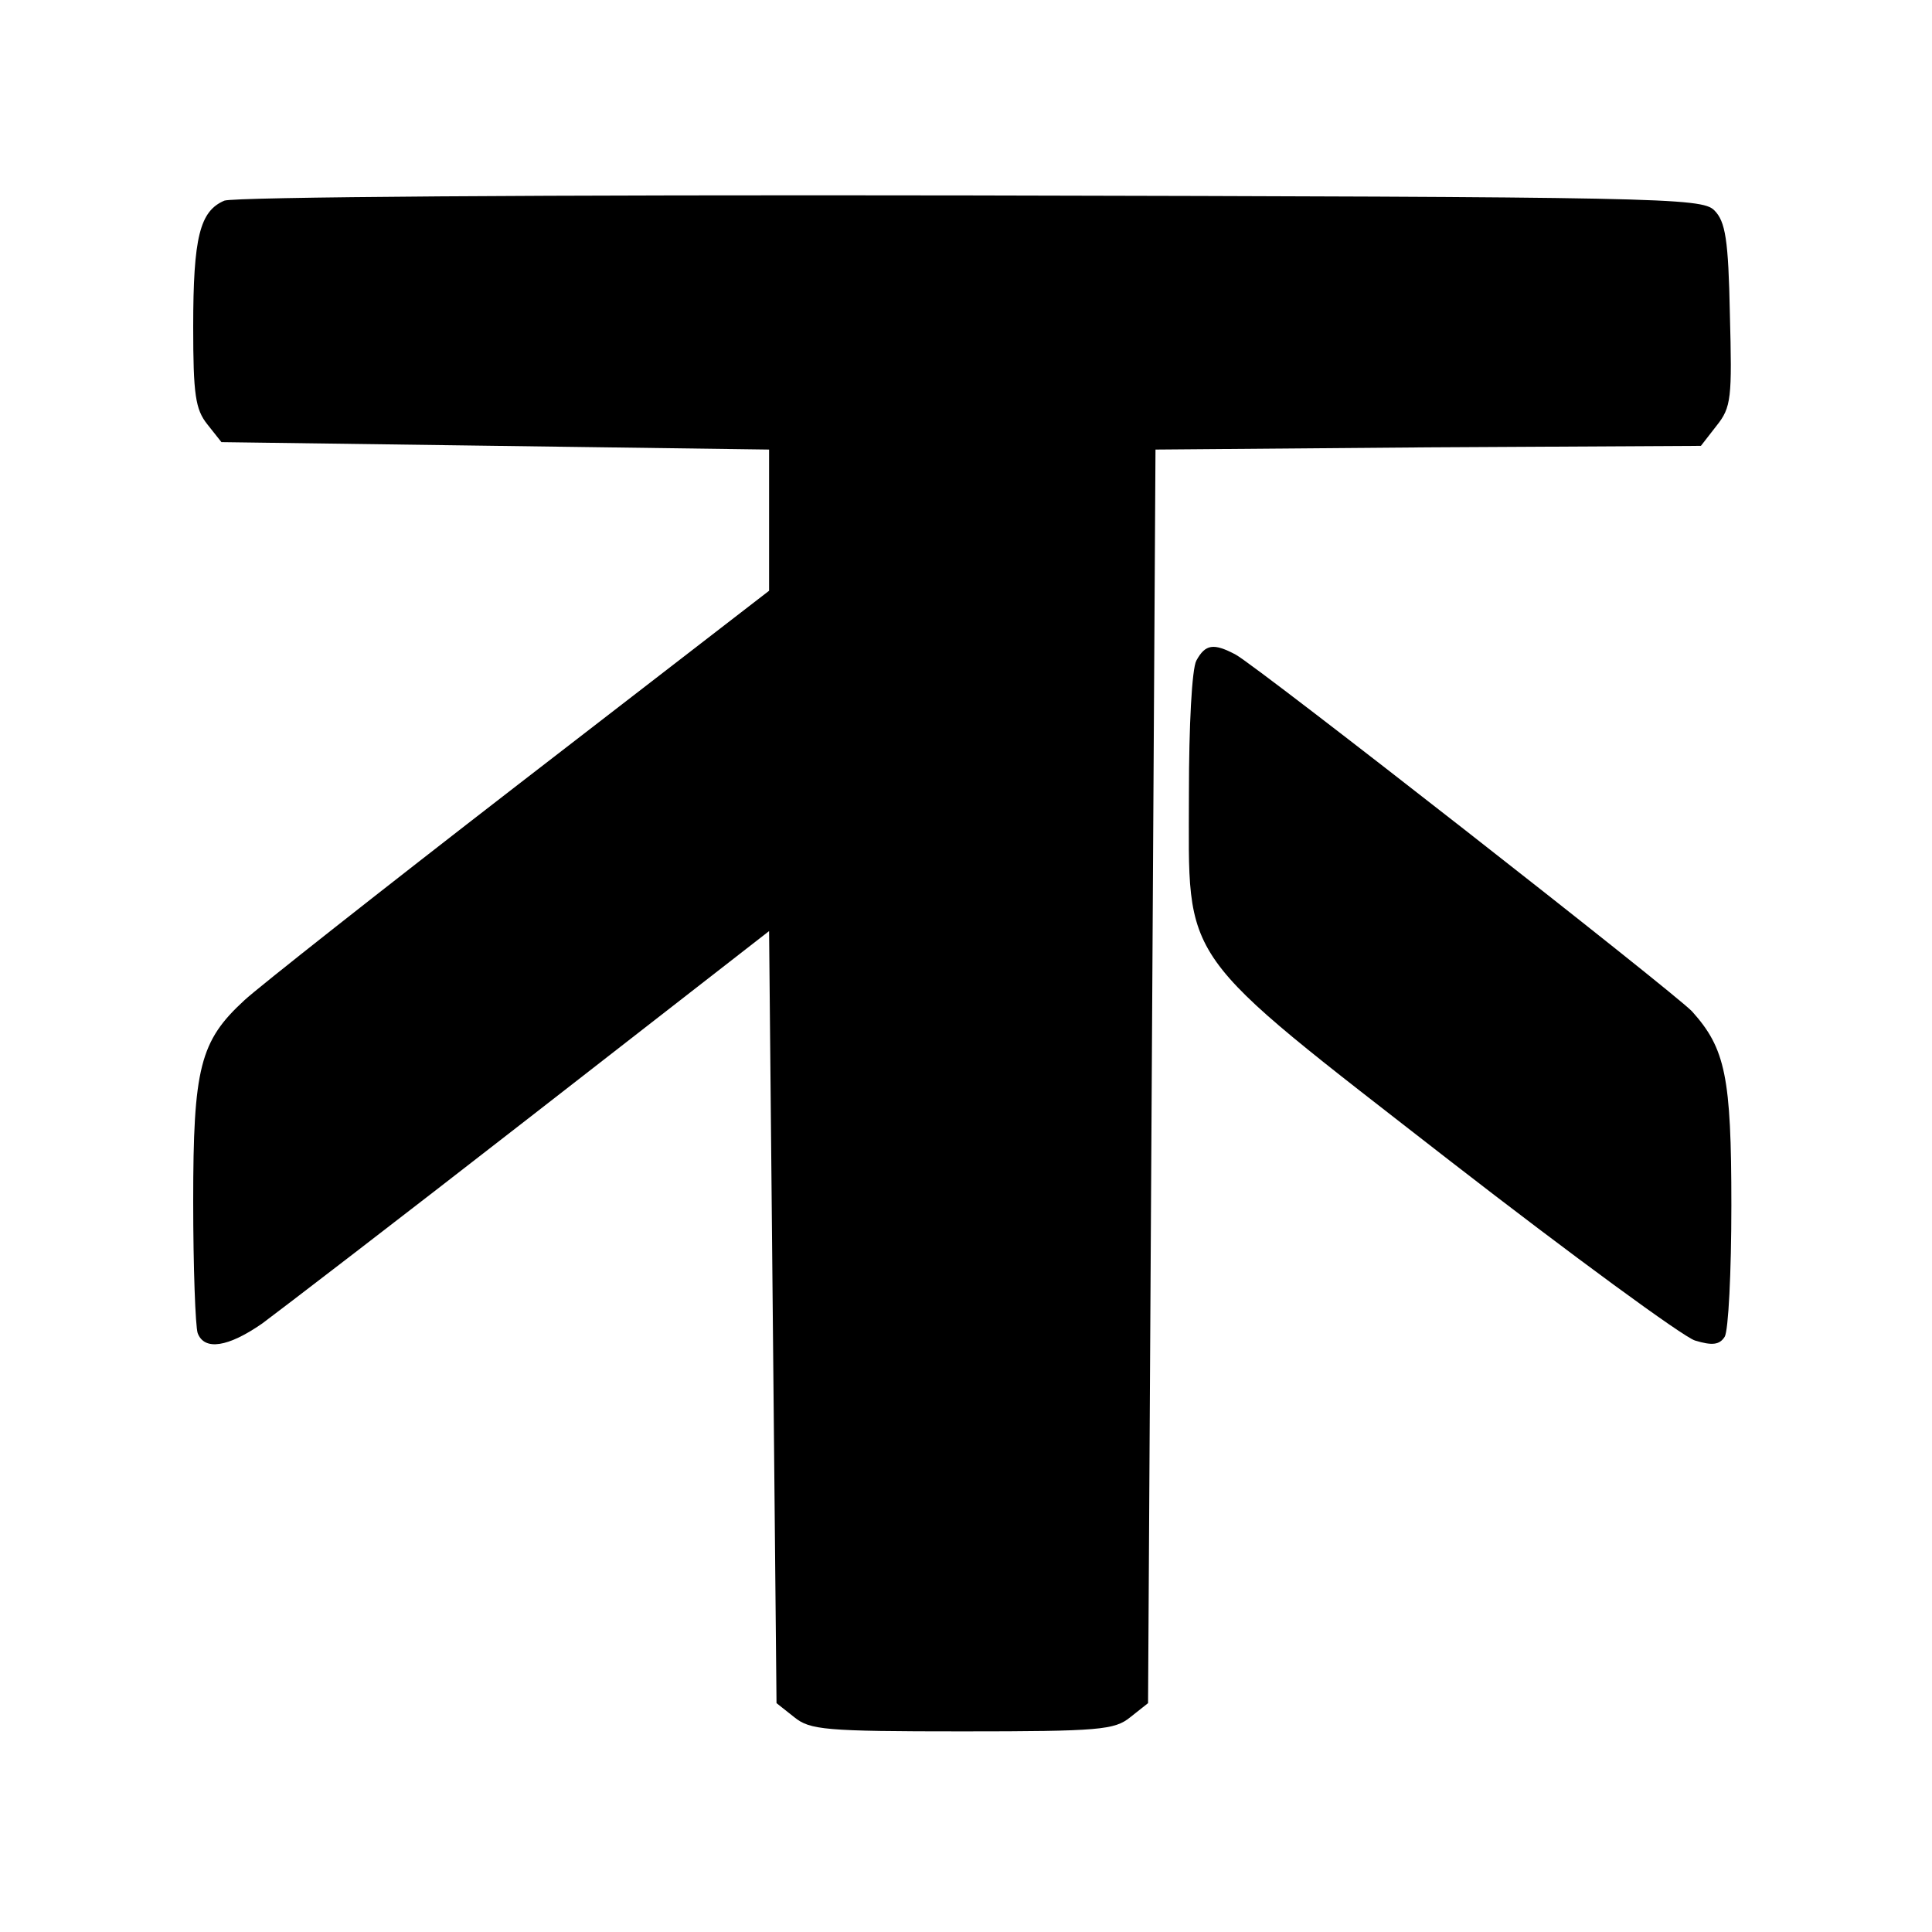
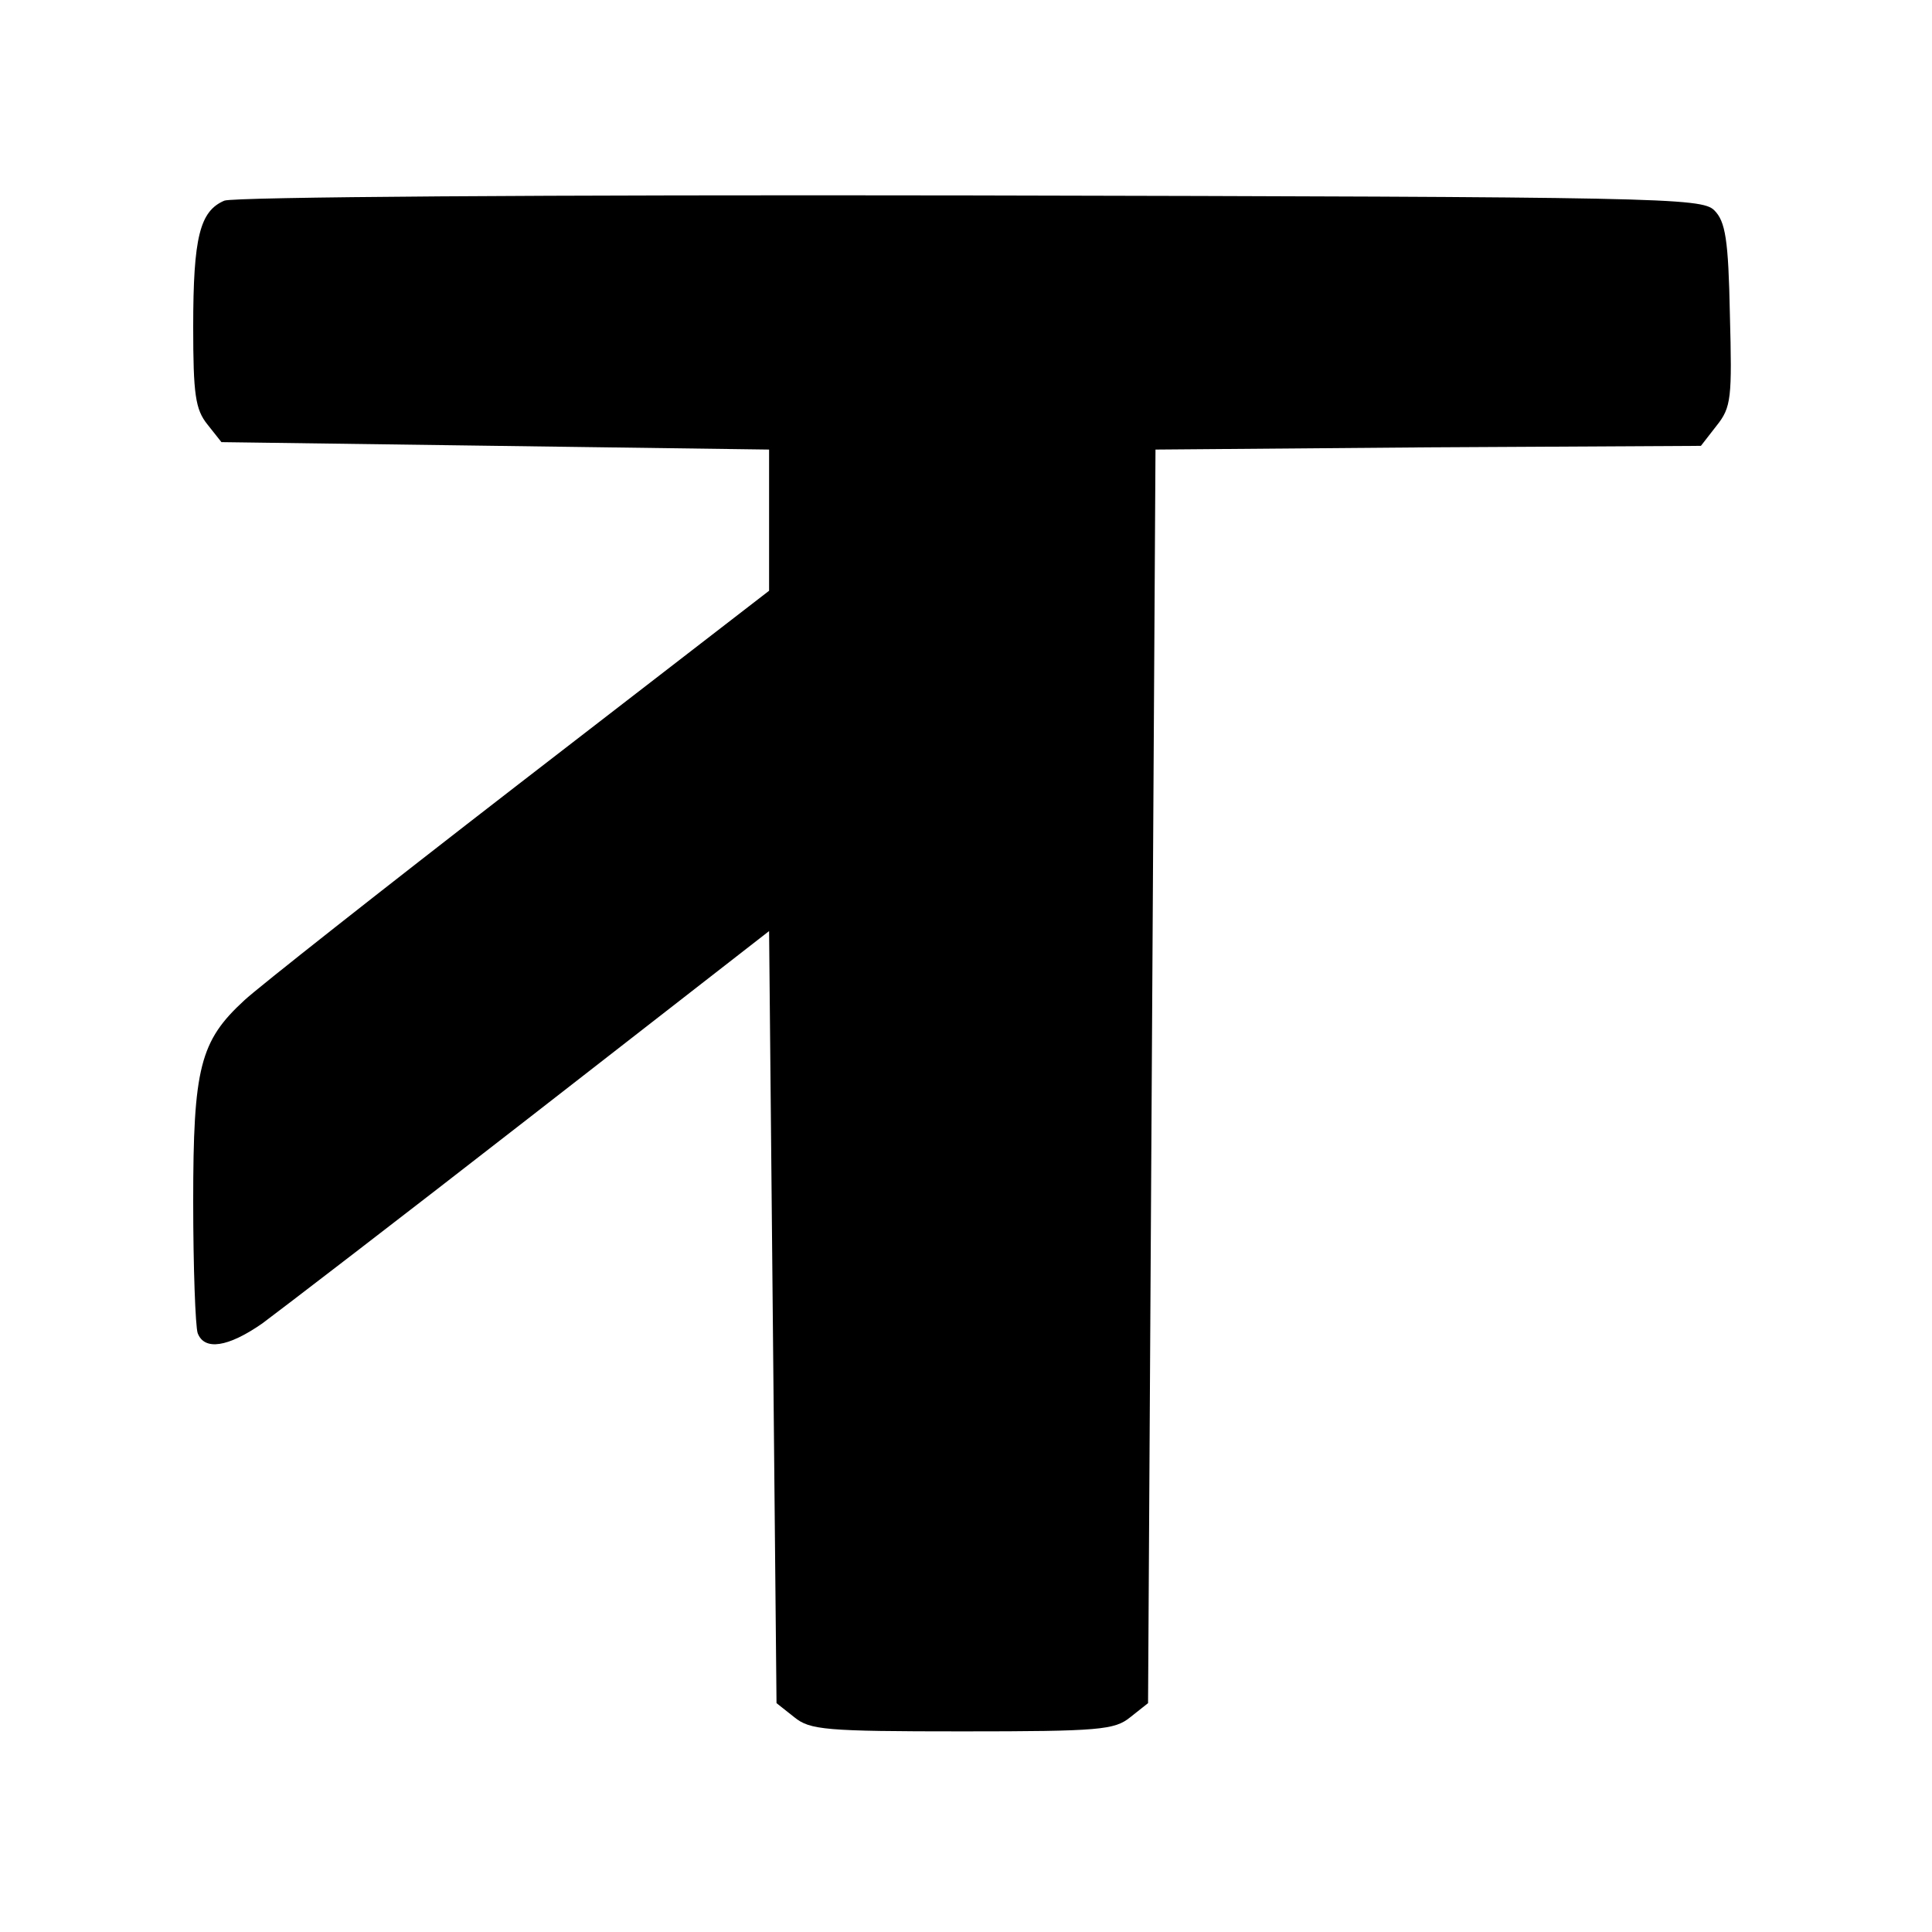
<svg xmlns="http://www.w3.org/2000/svg" version="1.0" width="260pt" height="260pt" viewBox="0 0 260 260" preserveAspectRatio="xMidYMid meet">
  <g transform="translate(0,260) scale(0.1,-0.1)" fill="#000000" stroke="none">
    <path d="M302 2330 c-33 -14 -42 -49 -42 -170 0 -91 3 -111 19 -131 l19 -24 369 -5 368 -5 0 -95 0 -95 -338 -261 c-185 -143 -351 -274 -368 -290 -60 -55 -69 -91 -69 -271 0 -89 3 -168 6 -177 9 -24 41 -19 87 13 23 17 186 142 362 279 l320 249 5 -519 5 -520 24 -19 c21 -17 41 -19 226 -19 185 0 205 2 226 19 l24 19 5 844 5 843 367 3 367 2 21 27 c20 25 21 37 18 150 -2 101 -6 125 -21 140 -17 17 -72 18 -1000 20 -578 1 -991 -2 -1005 -7z" />
-     <path d="M1610 1711 c-6 -11 -10 -88 -10 -178 0 -234 -19 -207 351 -495 165 -128 314 -237 330 -242 23 -7 33 -6 40 5 5 8 9 87 9 177 0 173 -8 211 -53 261 -26 27 -583 463 -614 480 -30 16 -41 14 -53 -8z" />
  </g>
</svg>